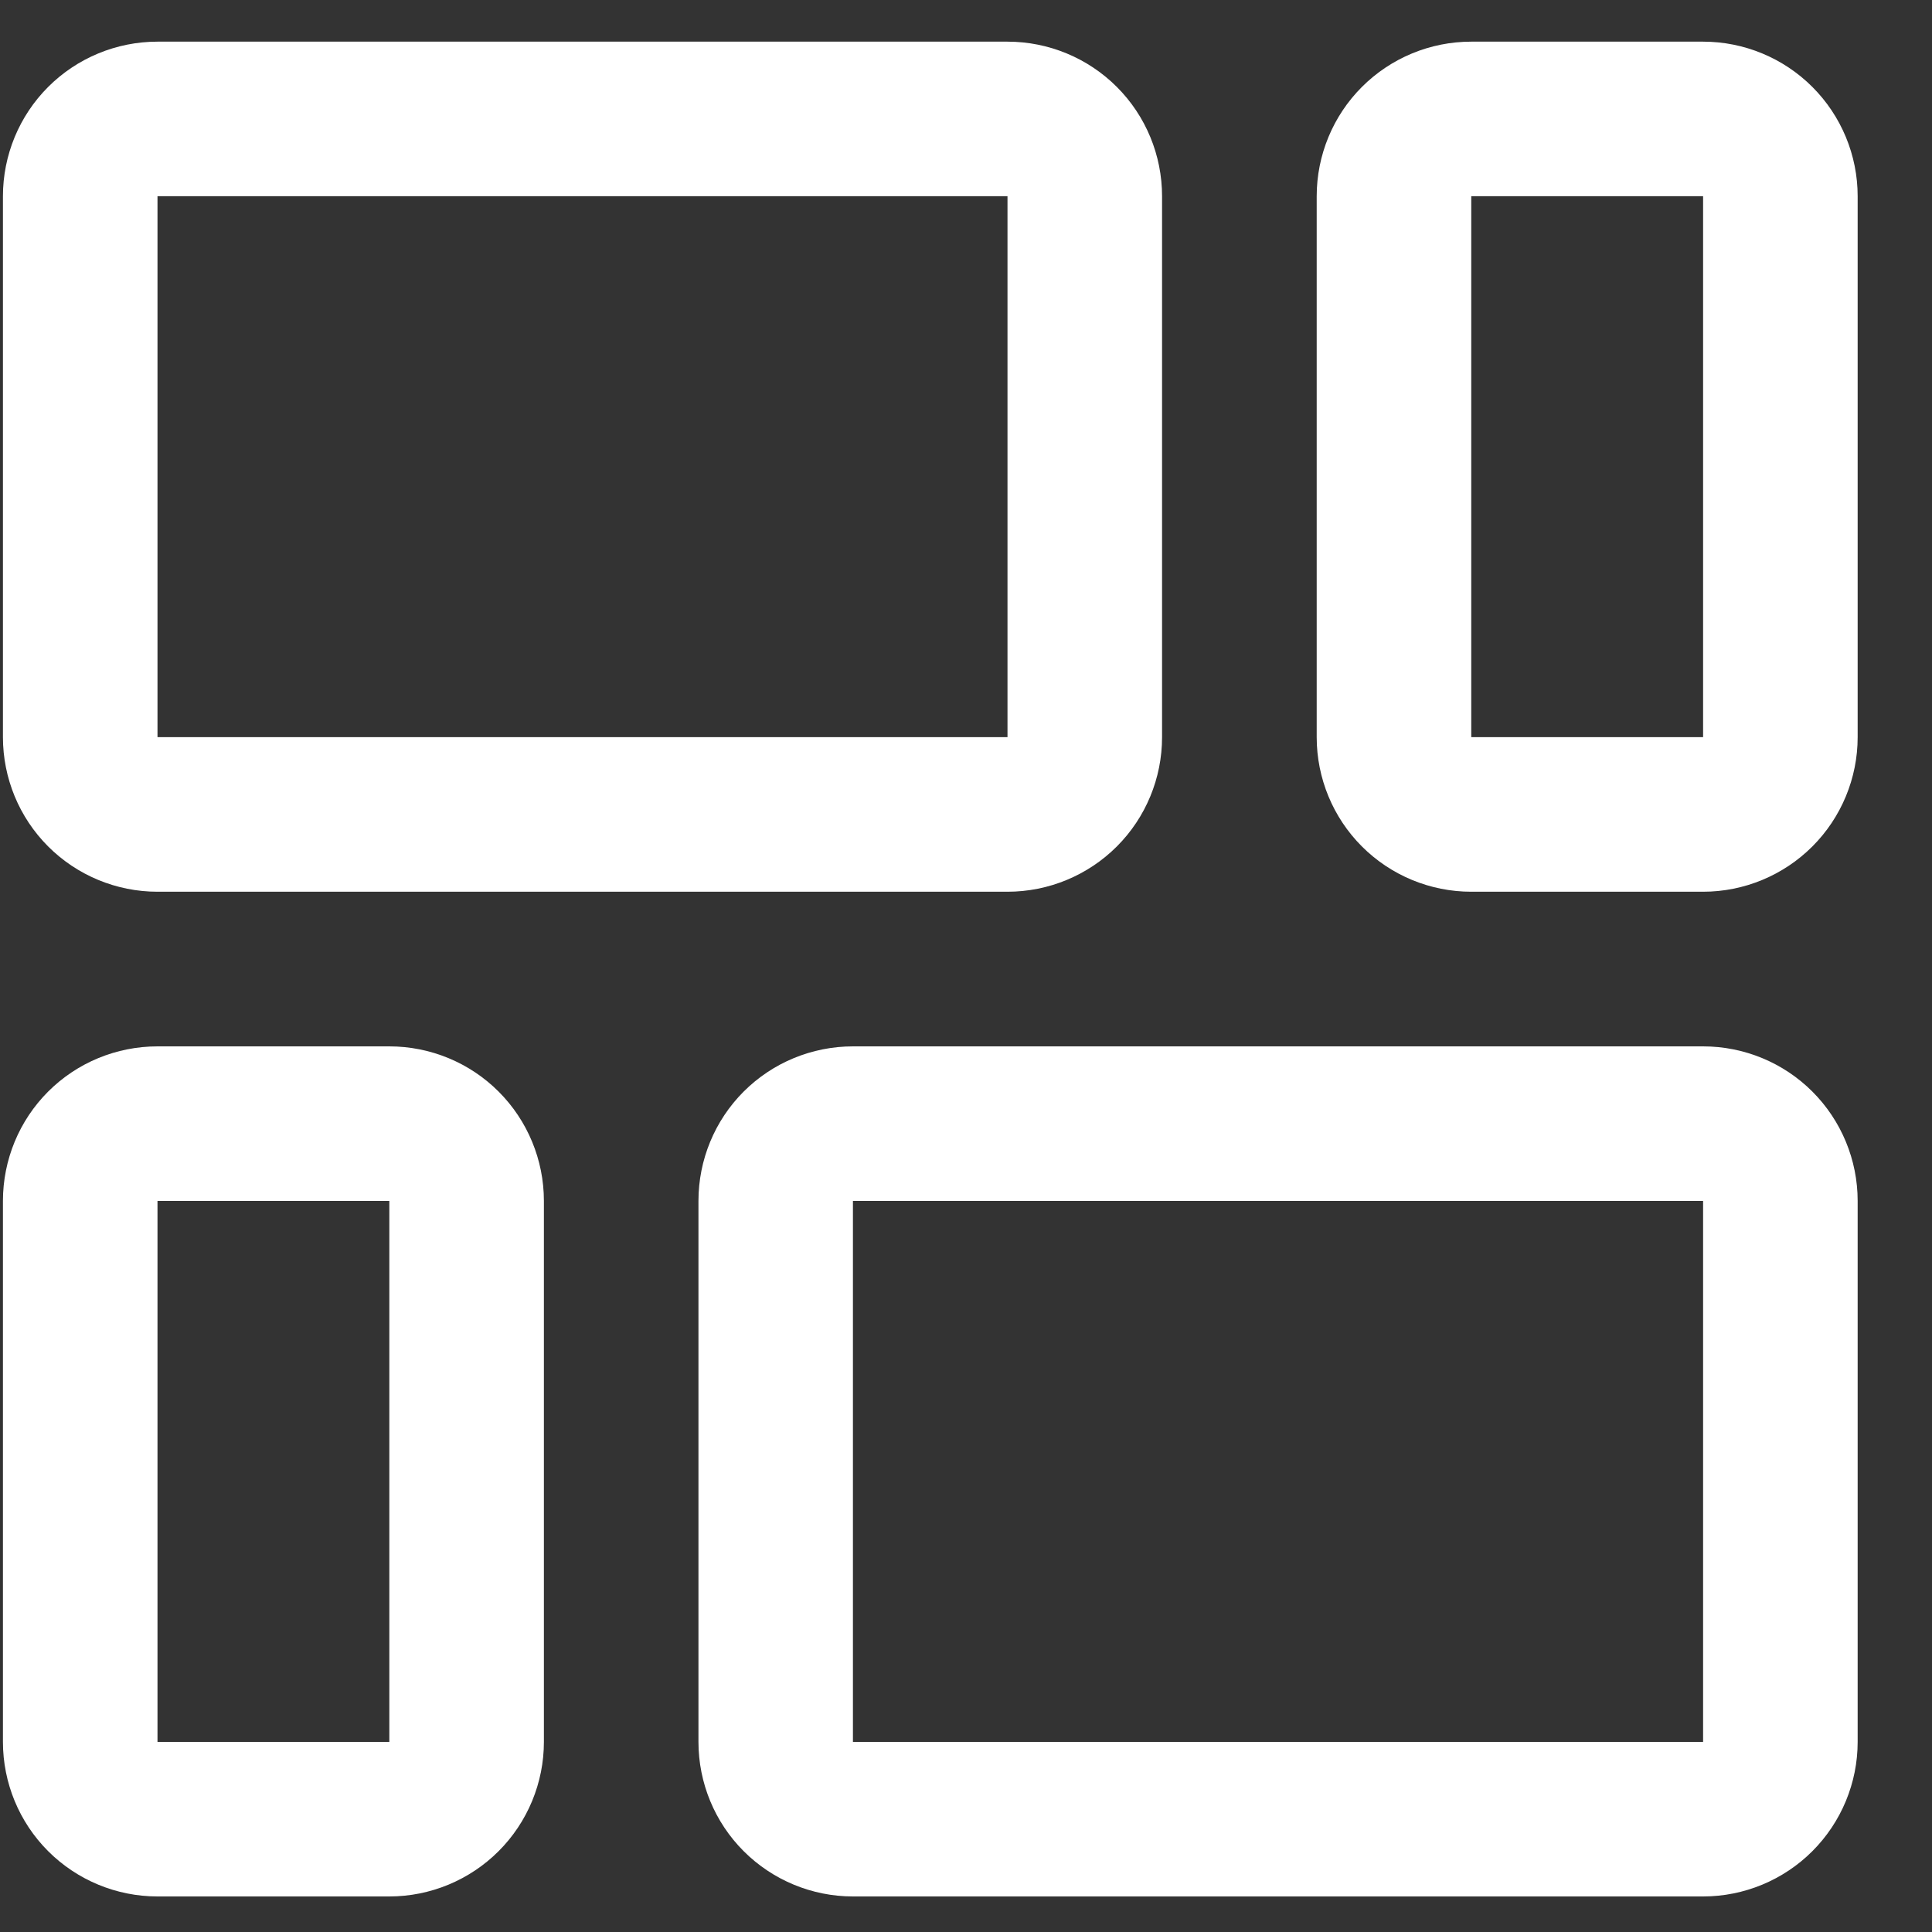
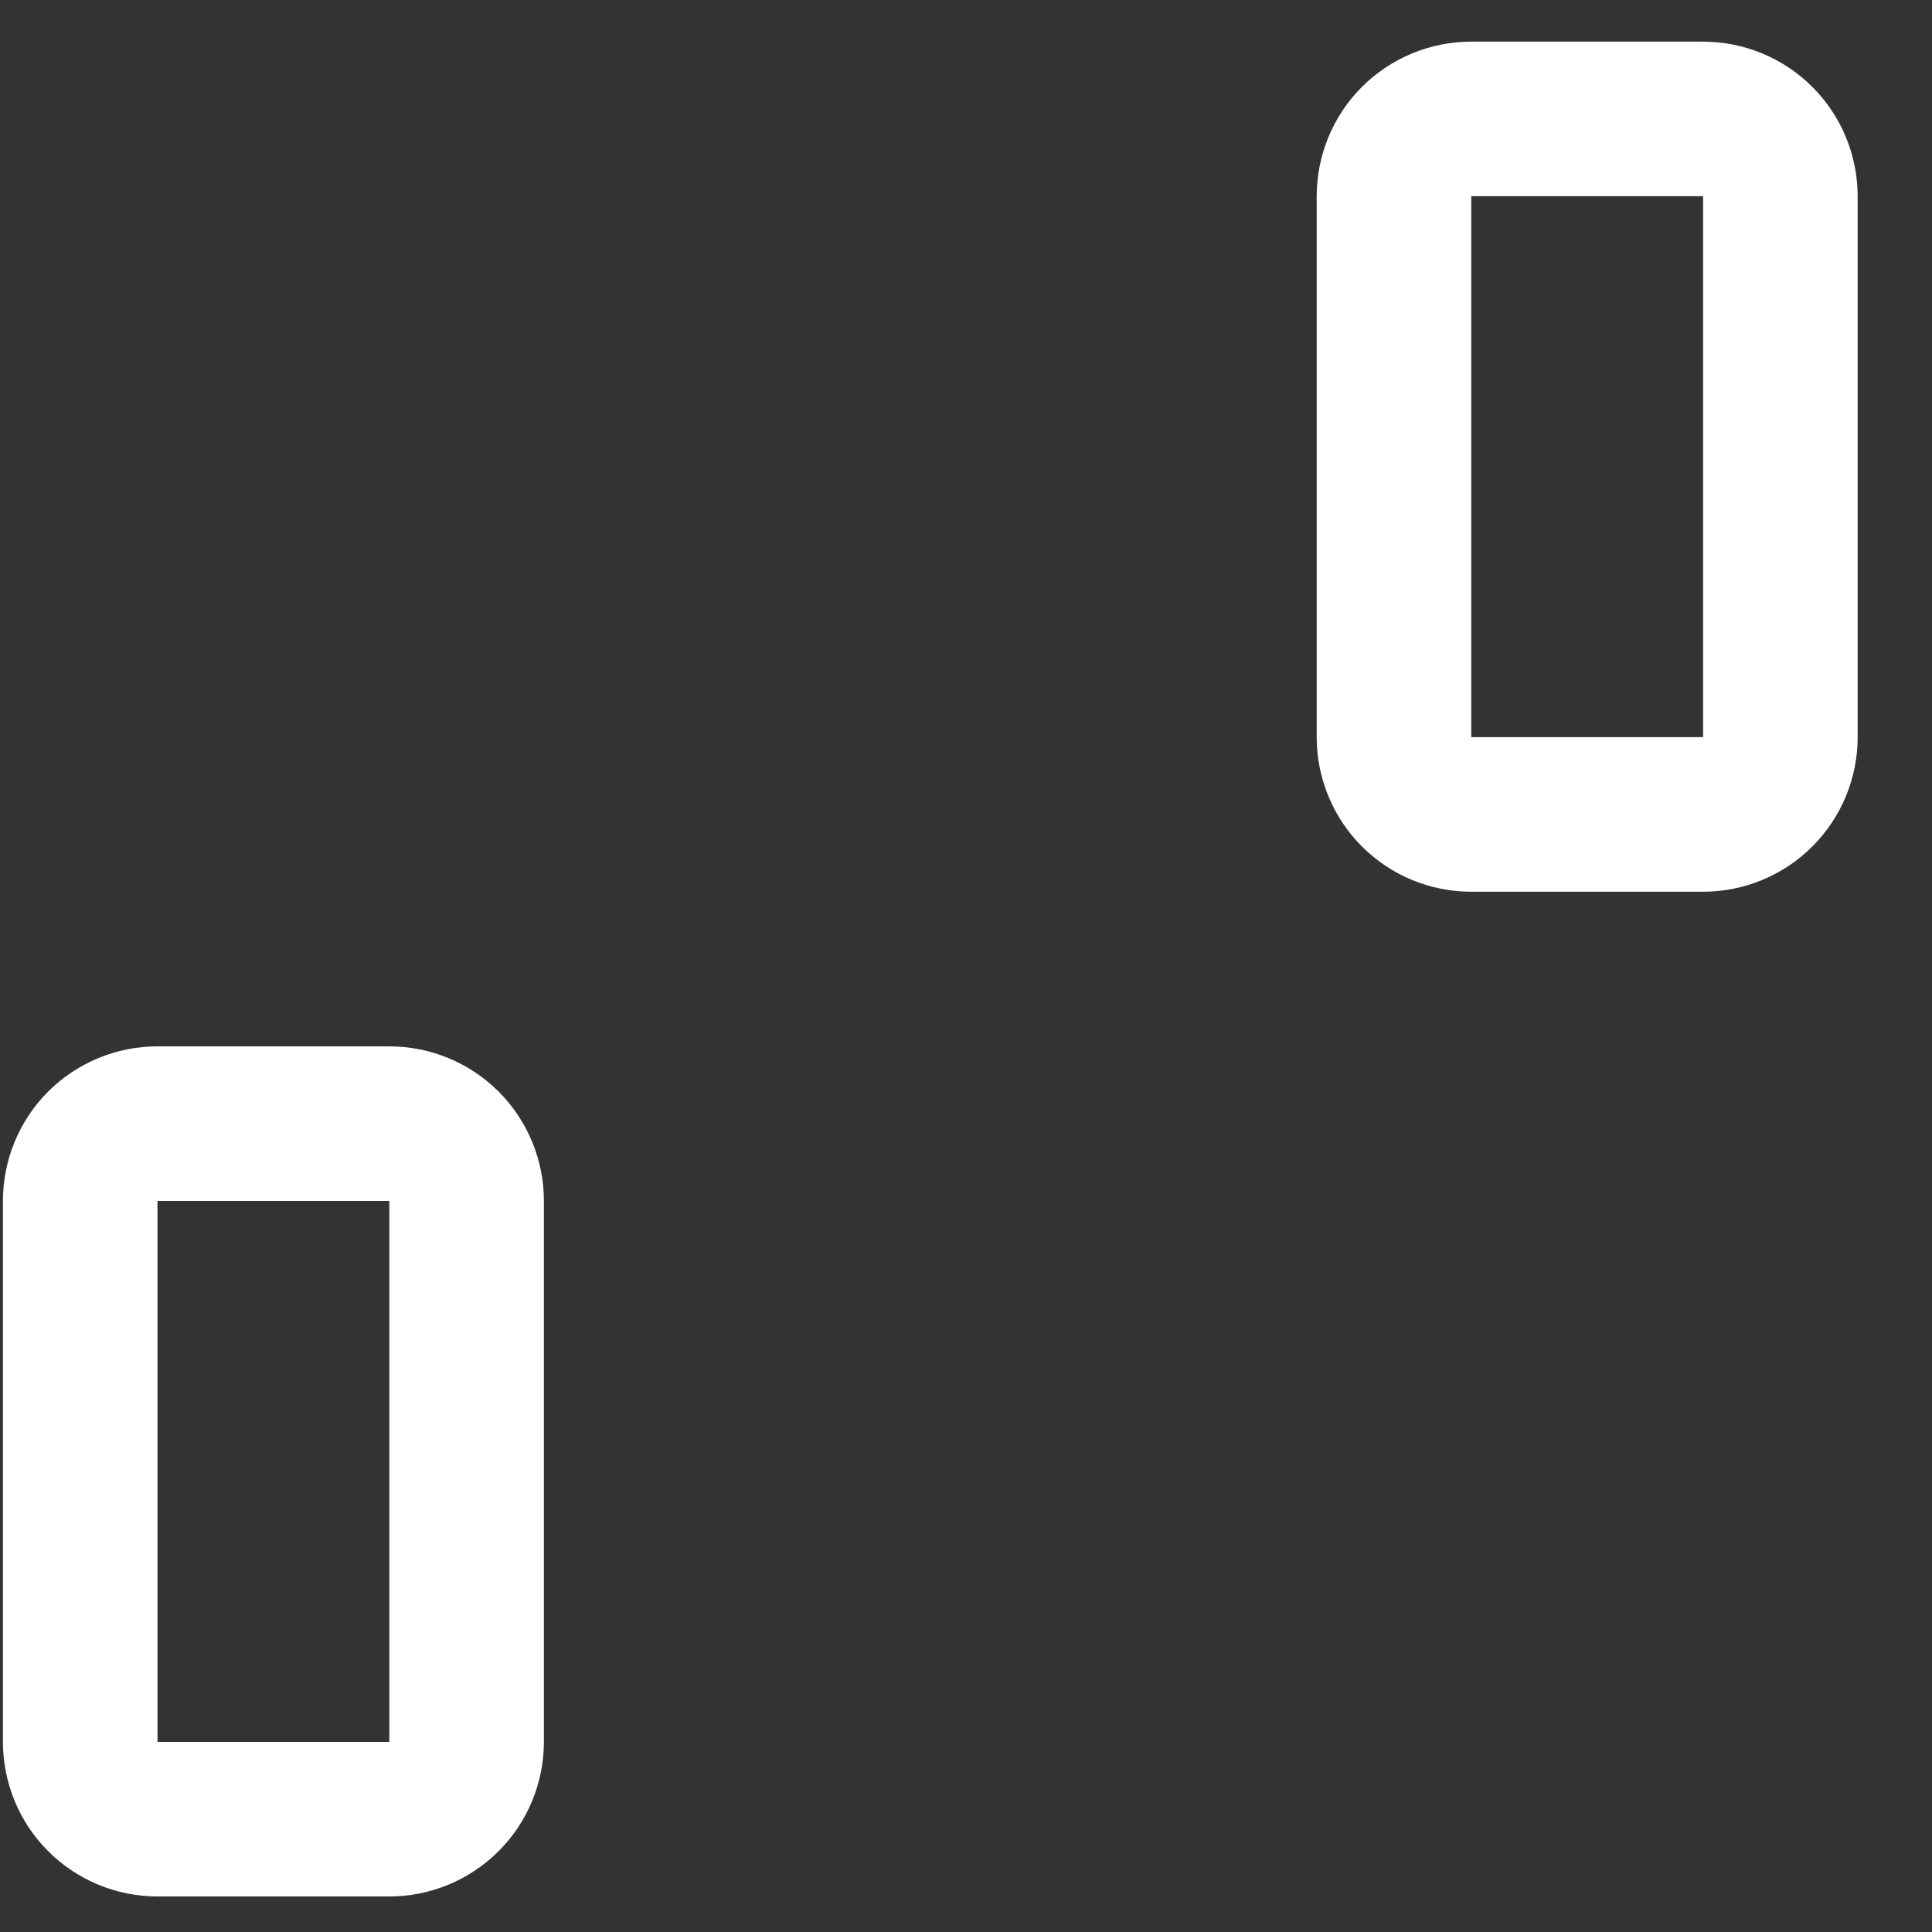
<svg xmlns="http://www.w3.org/2000/svg" width="25" height="25" viewBox="0 0 25 25" fill="none">
  <rect x="0" y="0" width="25" height="25" fill="#333333" stroke="none" />
  <g clip-path="url(#clip0_304_3345)">
-     <path d="M2.038 11.539H13.037C13.568 11.539 14.077 11.328 14.452 10.953C14.827 10.578 15.037 10.069 15.037 9.539V2.539C15.037 2.009 14.827 1.5 14.452 1.125C14.077 0.75 13.568 0.539 13.037 0.539H2.038C1.507 0.539 0.998 0.75 0.623 1.125C0.248 1.5 0.038 2.009 0.038 2.539L0.038 9.539C0.038 10.069 0.248 10.578 0.623 10.953C0.998 11.328 1.507 11.539 2.038 11.539ZM2.038 2.539H13.037V9.539H2.038V2.539Z" fill="white" />
    <path d="M22.038 0.539H19.038C18.507 0.539 17.998 0.75 17.623 1.125C17.248 1.5 17.038 2.009 17.038 2.539V9.539C17.038 10.069 17.248 10.578 17.623 10.953C17.998 11.328 18.507 11.539 19.038 11.539H22.038C22.568 11.539 23.077 11.328 23.452 10.953C23.827 10.578 24.038 10.069 24.038 9.539V2.539C24.038 2.009 23.827 1.5 23.452 1.125C23.077 0.75 22.568 0.539 22.038 0.539V0.539ZM22.038 9.539H19.038V2.539H22.038V9.539Z" fill="white" />
    <path d="M5.038 13.54H2.038C1.507 13.54 0.998 13.75 0.623 14.125C0.248 14.5 0.038 15.009 0.038 15.54L0.038 22.54C0.038 23.07 0.248 23.579 0.623 23.954C0.998 24.329 1.507 24.54 2.038 24.54H5.038C5.568 24.54 6.077 24.329 6.452 23.954C6.827 23.579 7.038 23.07 7.038 22.54V15.54C7.038 15.009 6.827 14.5 6.452 14.125C6.077 13.75 5.568 13.54 5.038 13.54ZM5.038 22.54H2.038V15.54H5.038V22.54Z" fill="white" />
-     <path d="M22.038 13.54H11.037C10.507 13.54 9.998 13.75 9.623 14.125C9.248 14.5 9.038 15.009 9.038 15.54V22.54C9.038 23.07 9.248 23.579 9.623 23.954C9.998 24.329 10.507 24.54 11.037 24.54H22.038C22.568 24.54 23.077 24.329 23.452 23.954C23.827 23.579 24.038 23.07 24.038 22.54V15.54C24.038 15.009 23.827 14.5 23.452 14.125C23.077 13.75 22.568 13.54 22.038 13.54ZM22.038 22.54H11.037V15.54H22.038V22.54Z" fill="white" />
  </g>
  <defs>
    <clipPath id="clip0_304_3345">
      <rect width="24" height="24" fill="white" transform="translate(0.038 0.539)" />
    </clipPath>
  </defs>
</svg>